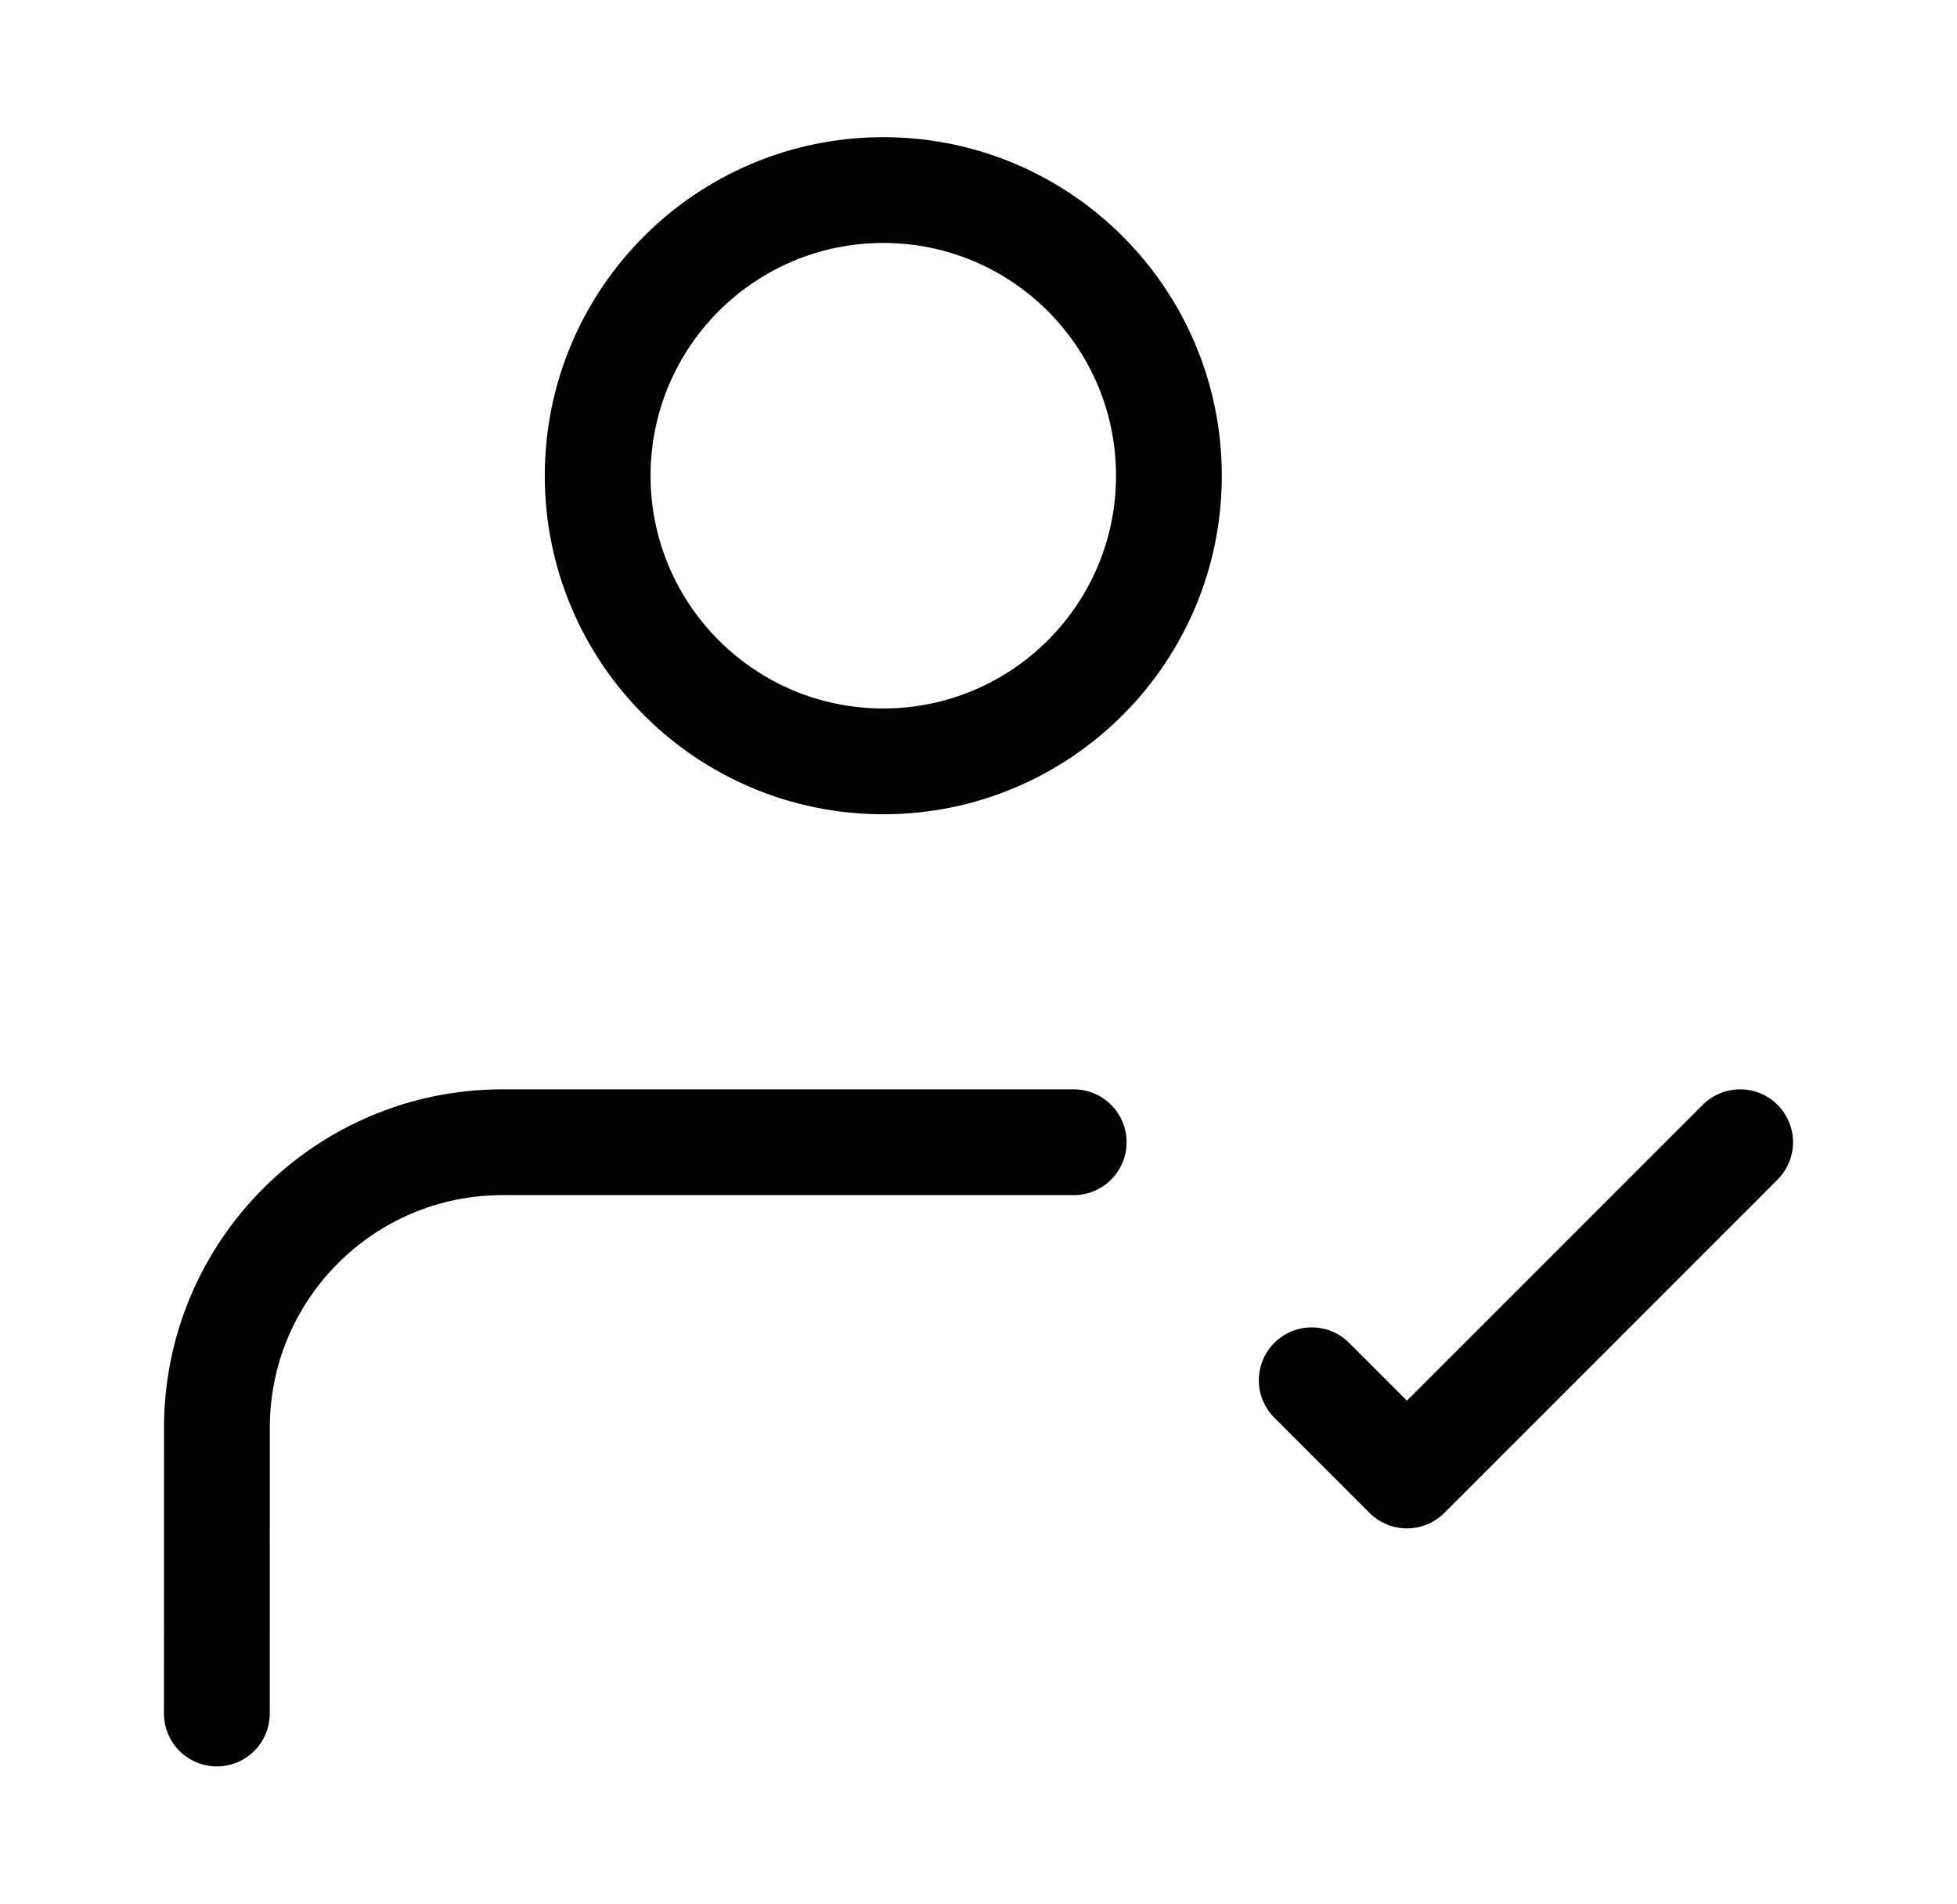
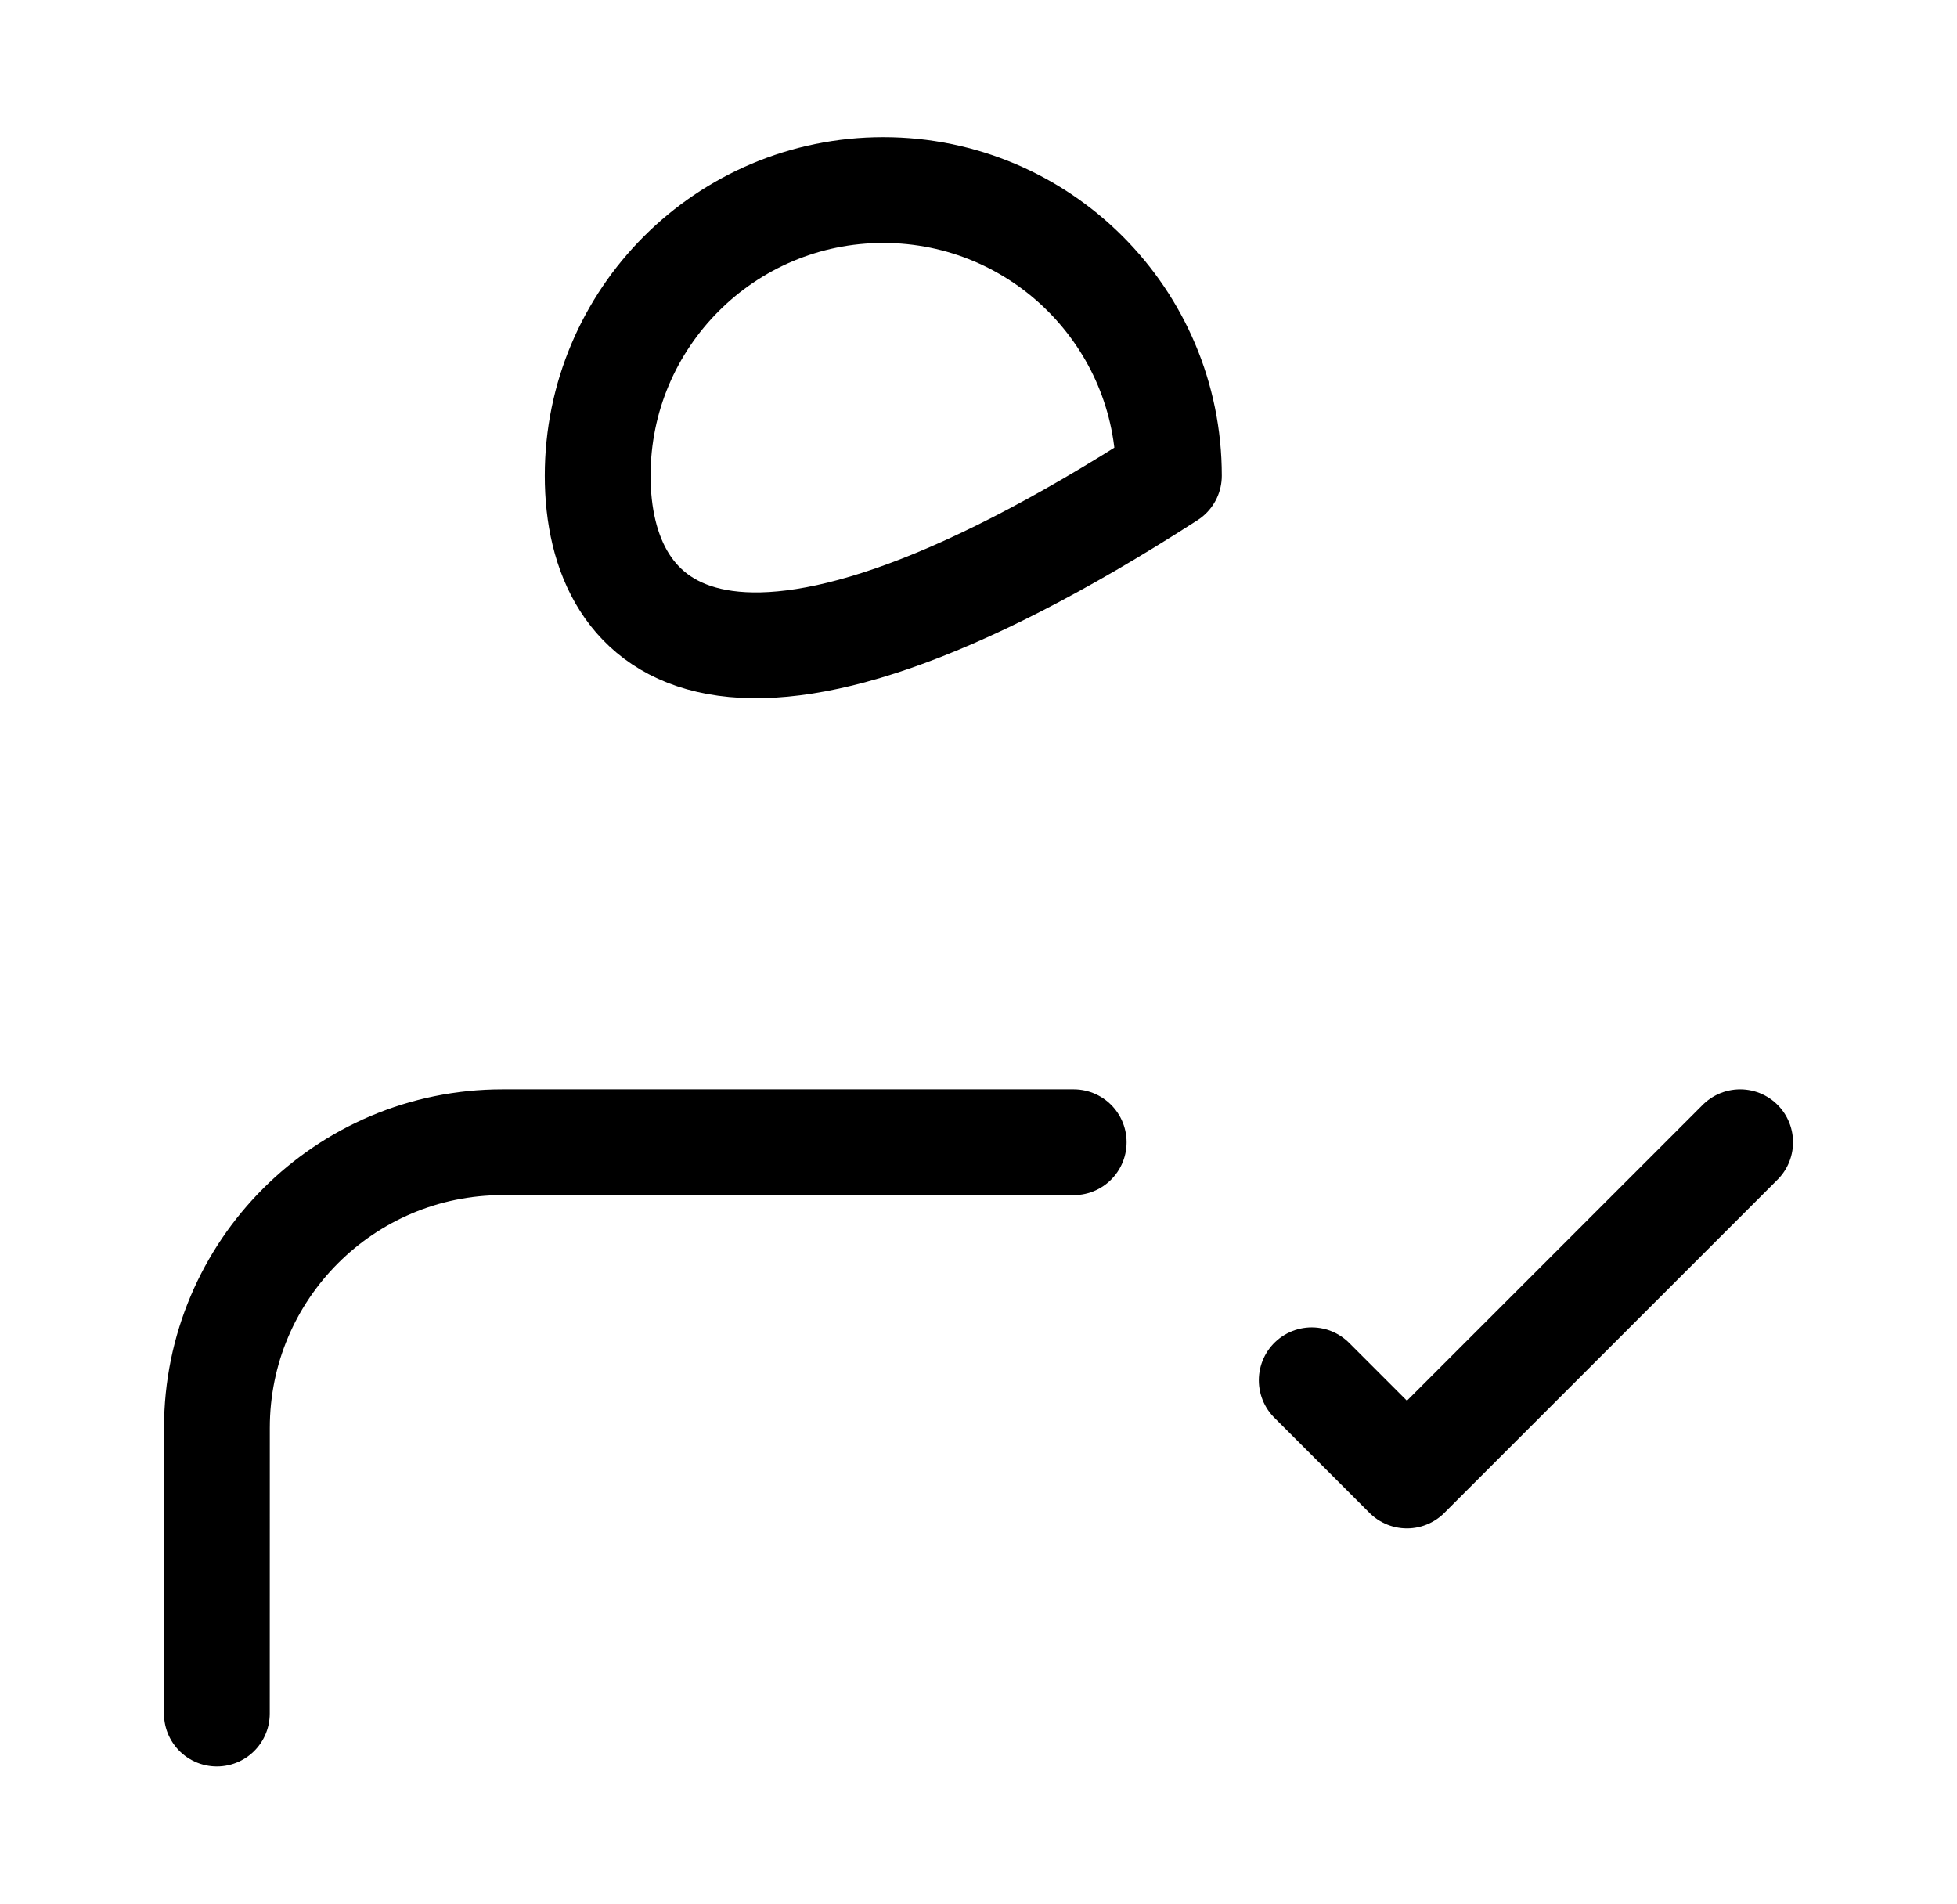
<svg xmlns="http://www.w3.org/2000/svg" width="37" height="36" viewBox="0 0 37 36" fill="none">
-   <path d="M4.1 32.393L4.101 26.993C4.101 24.011 6.518 21.593 9.501 21.593H20.3M24.8 26.093L26.6 27.893L32.9 21.593M22.1 8.993C22.1 11.976 19.682 14.393 16.7 14.393C13.718 14.393 11.3 11.976 11.3 8.993C11.3 6.011 13.718 3.593 16.7 3.593C19.682 3.593 22.1 6.011 22.1 8.993Z" stroke="black" stroke-width="2" stroke-linecap="round" stroke-linejoin="round" />
+   <path d="M4.1 32.393L4.101 26.993C4.101 24.011 6.518 21.593 9.501 21.593H20.3M24.8 26.093L26.6 27.893L32.9 21.593M22.1 8.993C13.718 14.393 11.3 11.976 11.3 8.993C11.3 6.011 13.718 3.593 16.7 3.593C19.682 3.593 22.1 6.011 22.1 8.993Z" stroke="black" stroke-width="2" stroke-linecap="round" stroke-linejoin="round" />
</svg>